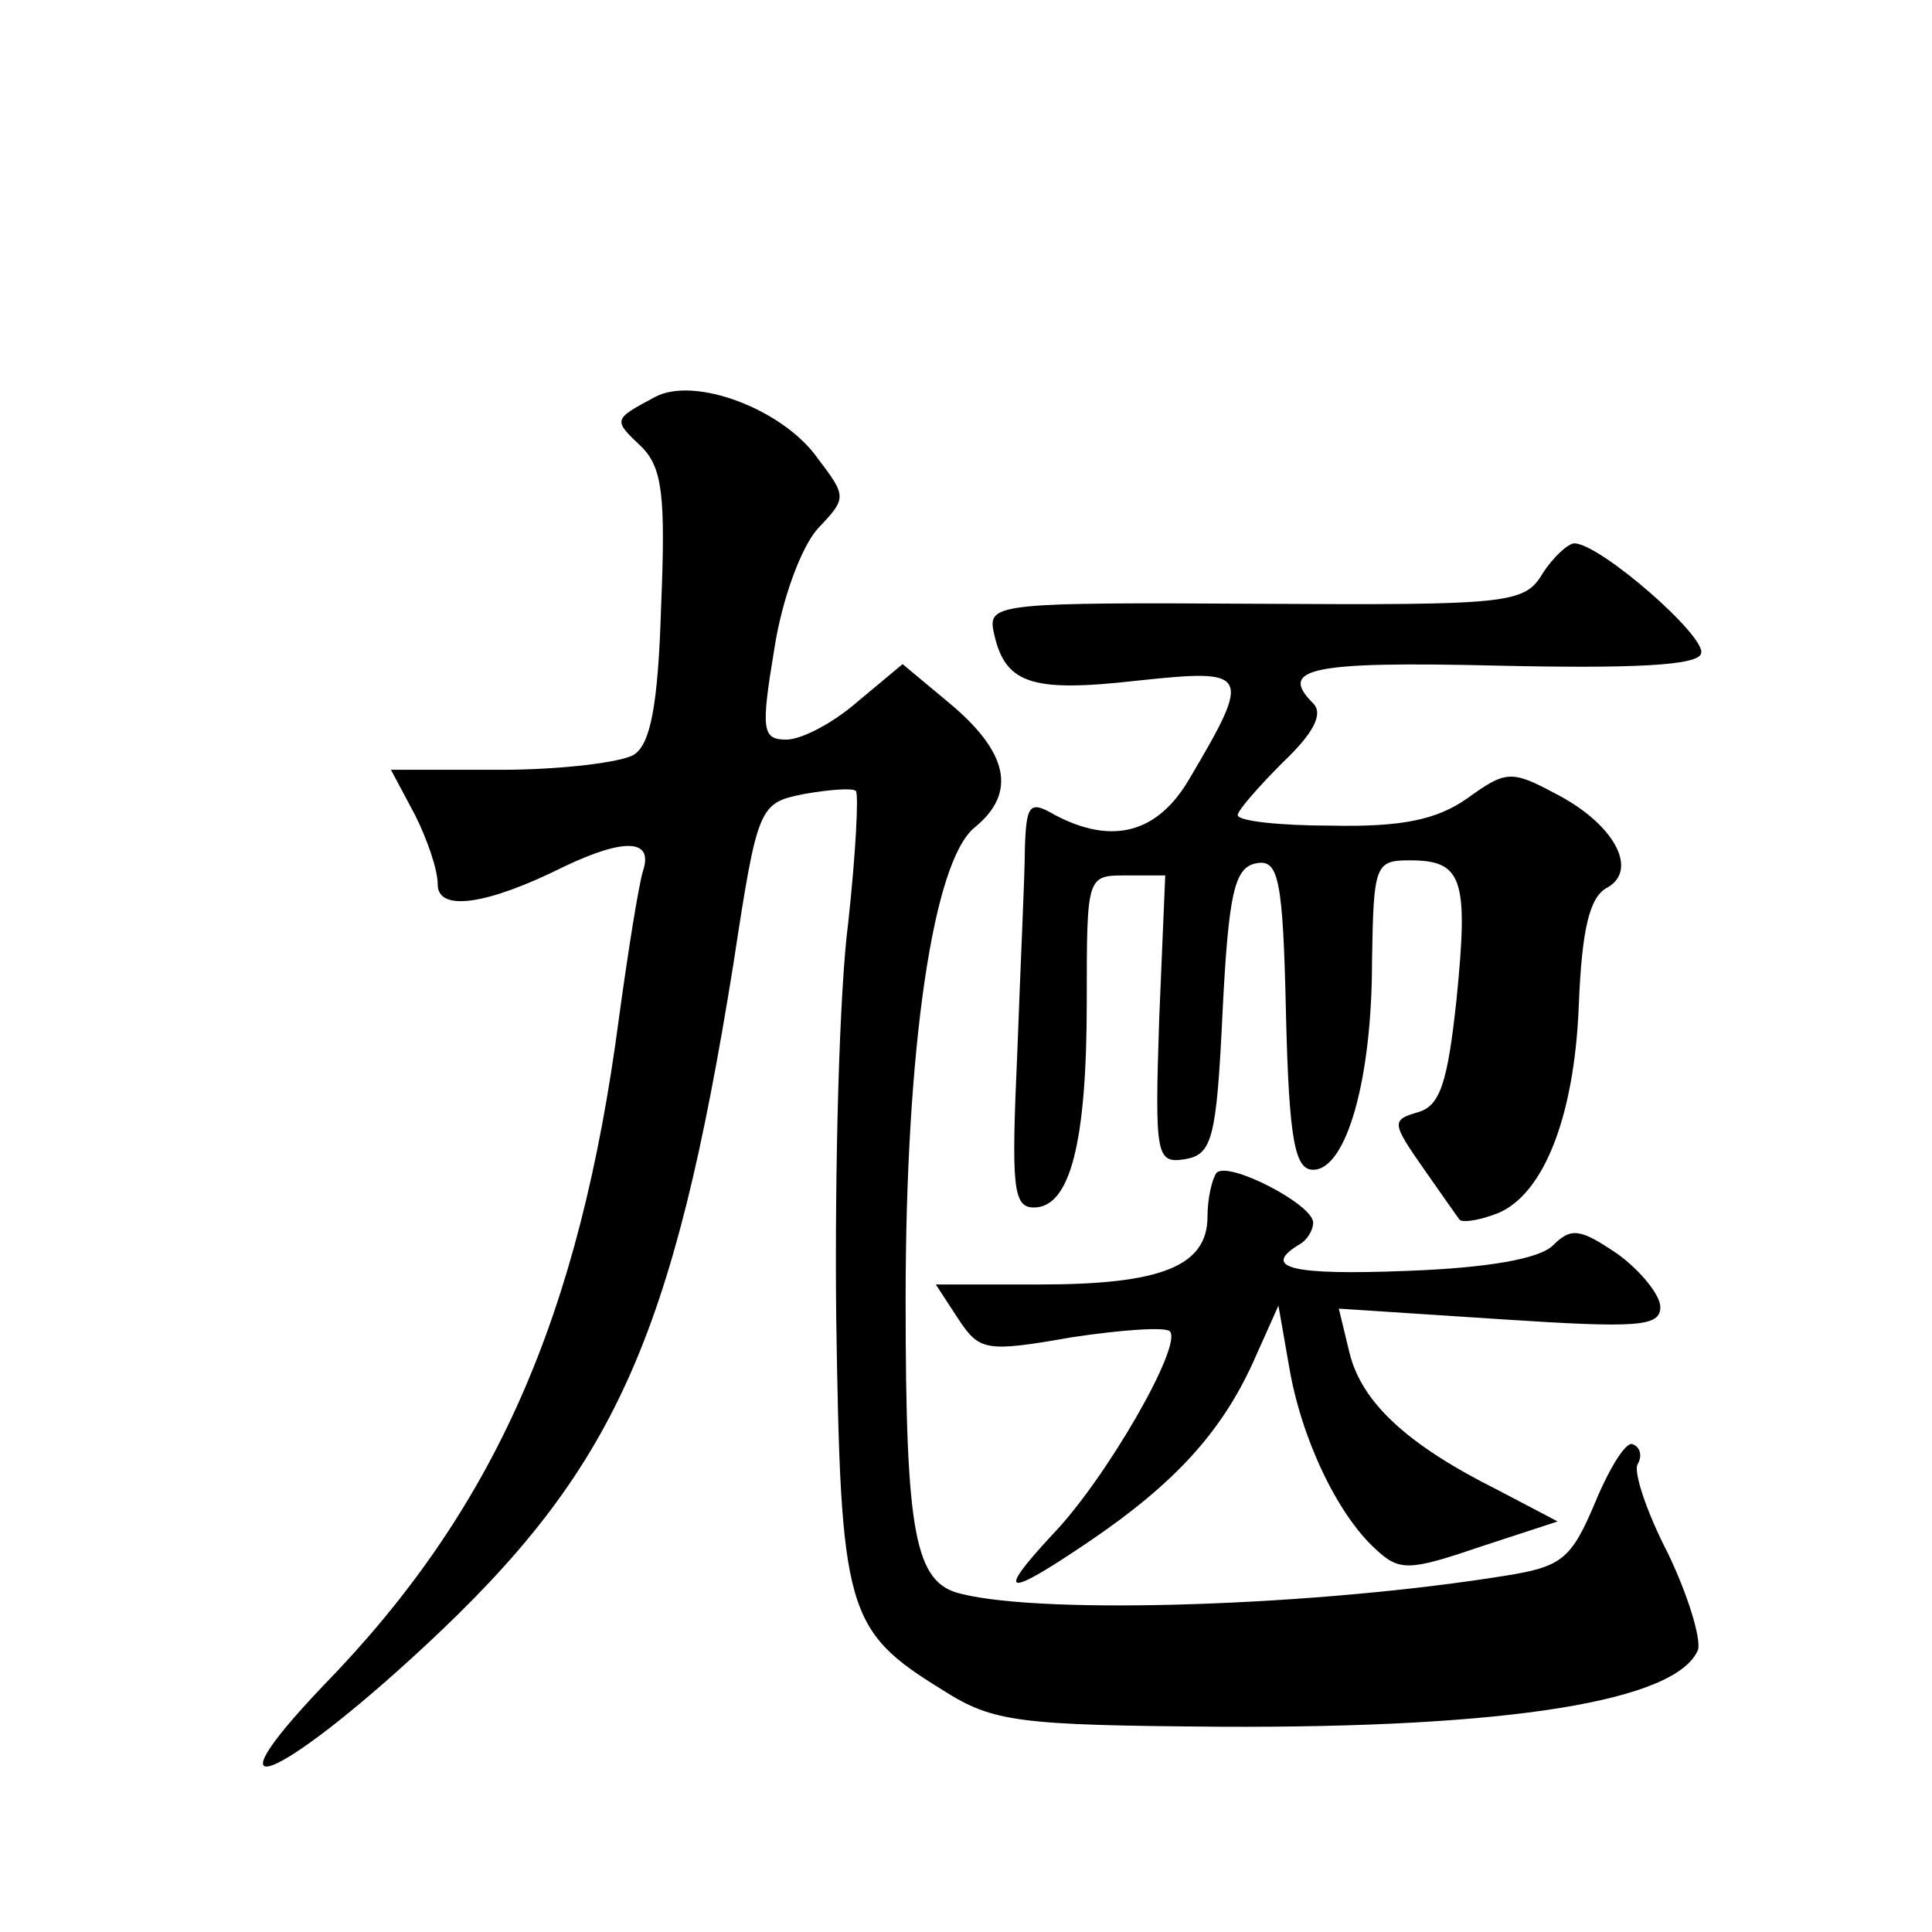
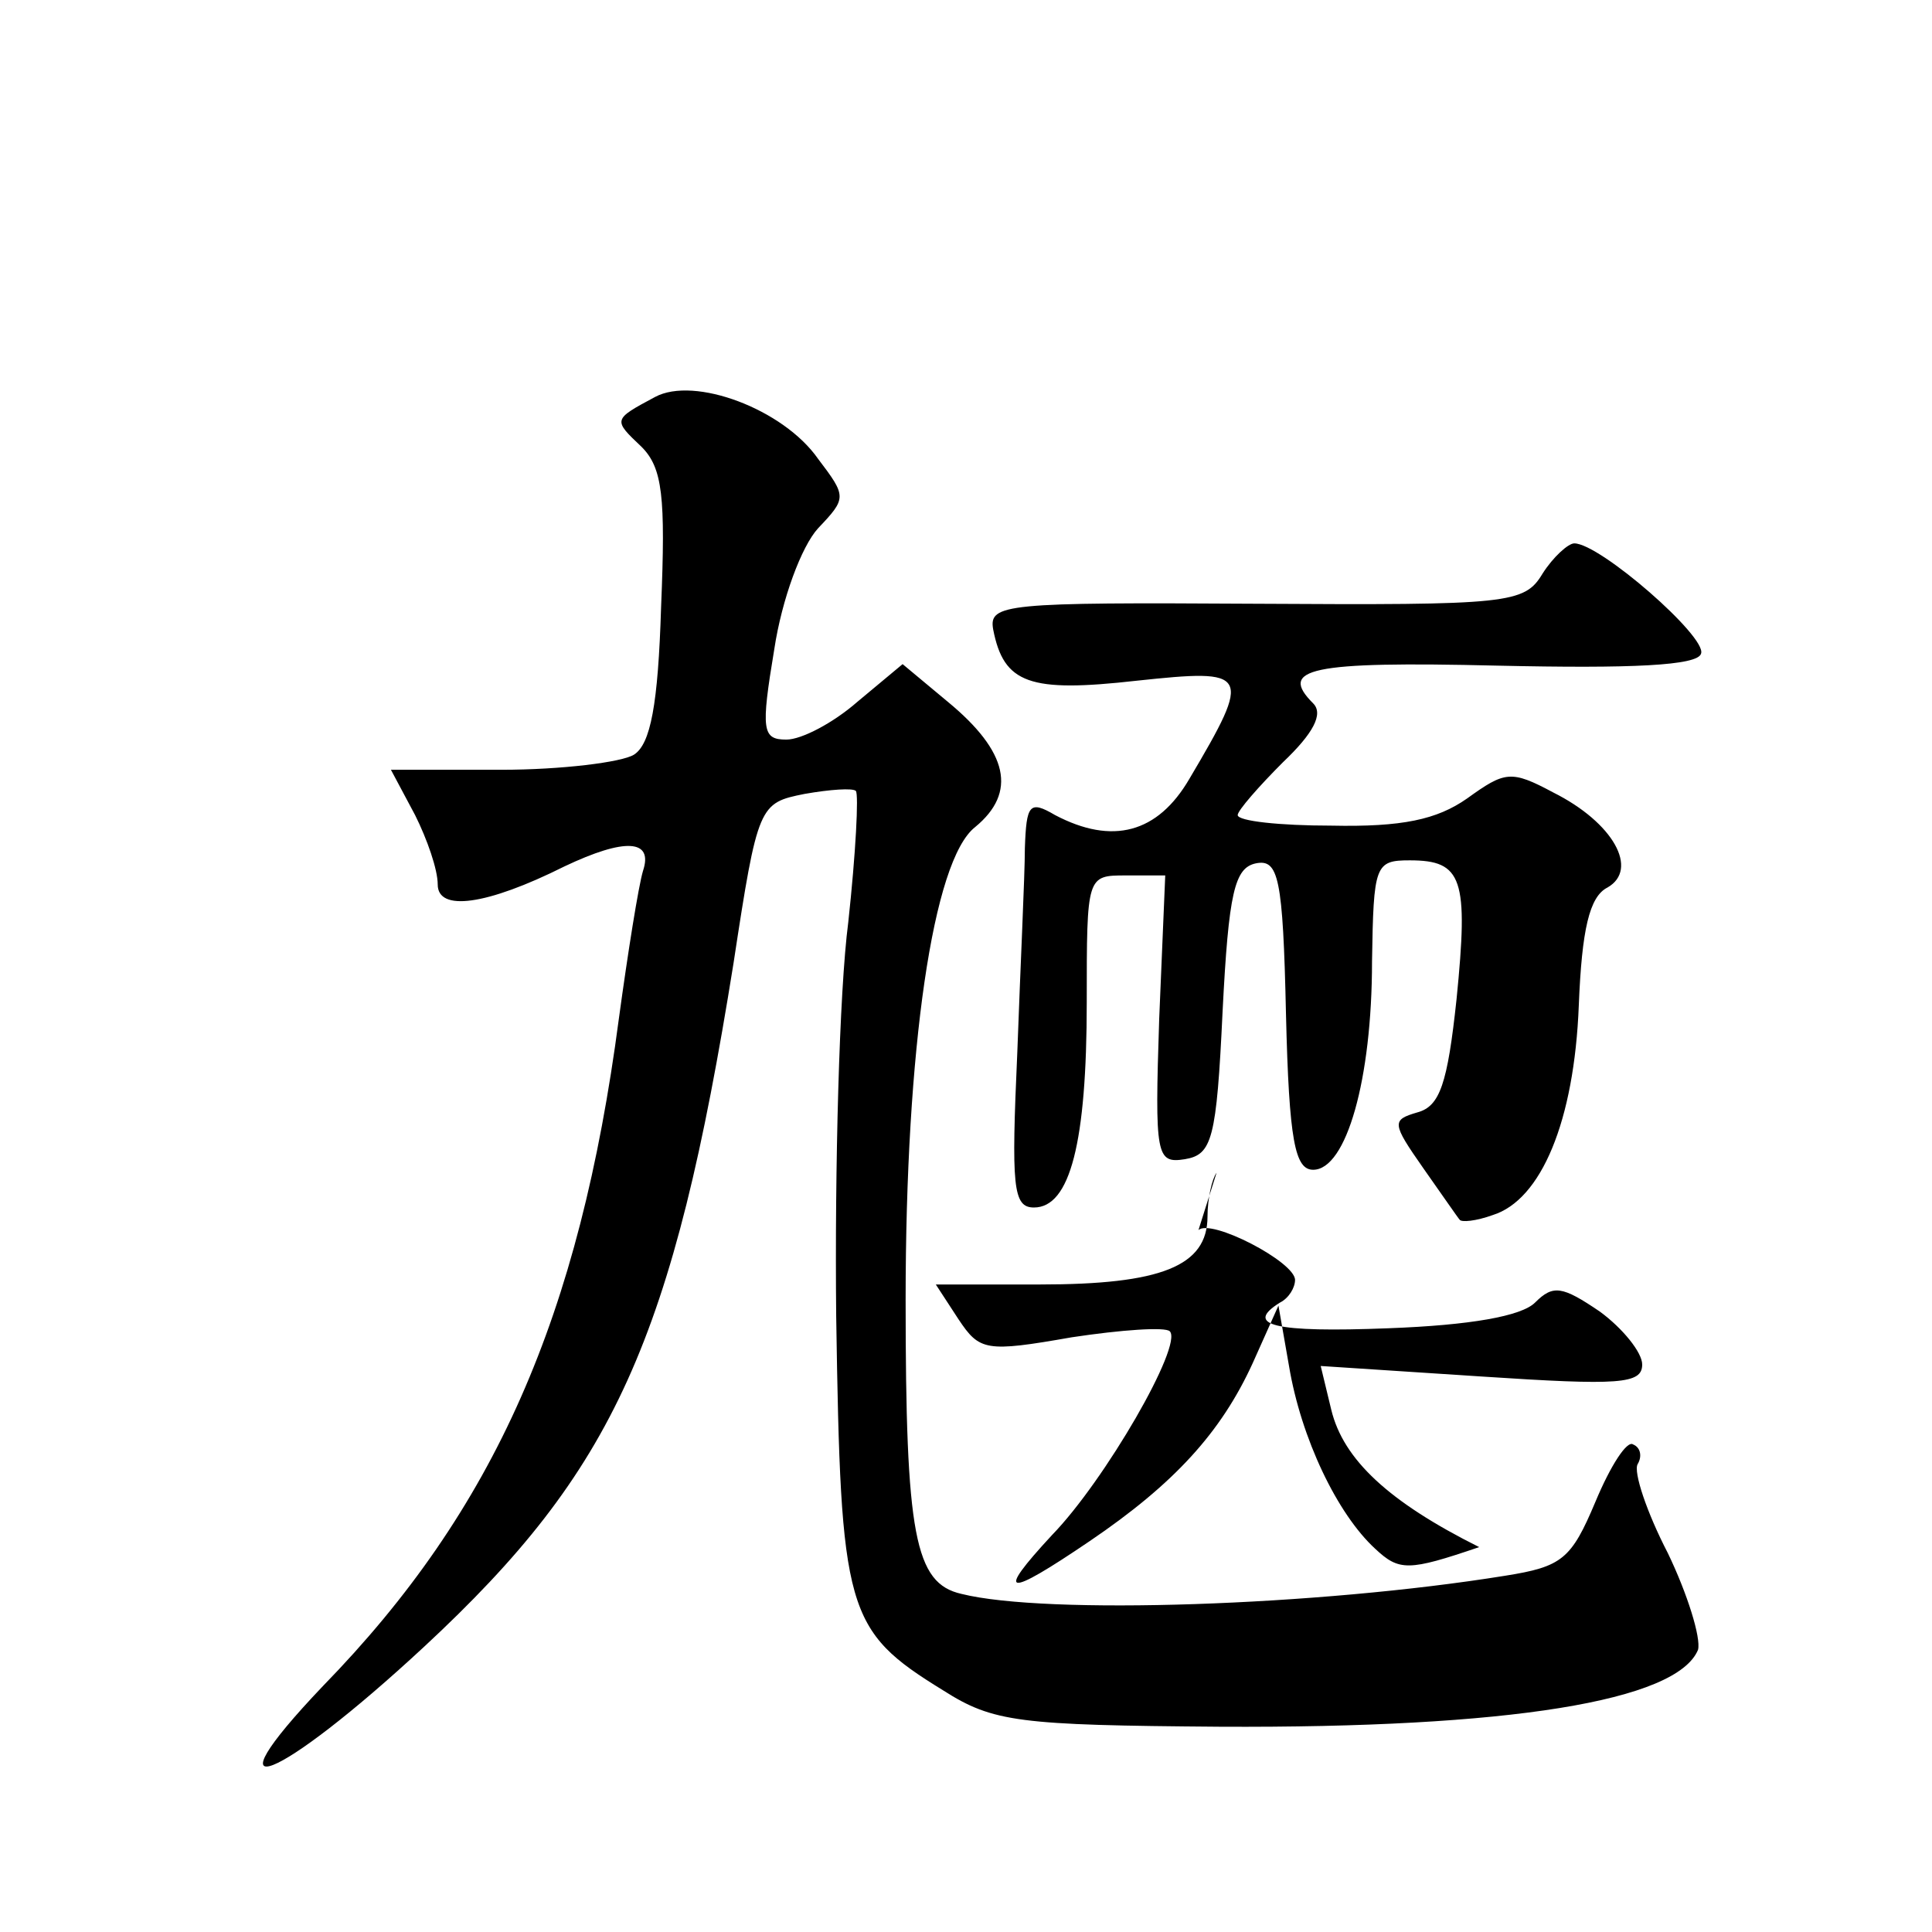
<svg xmlns="http://www.w3.org/2000/svg" version="1.0" width="128pt" height="128pt" viewBox="0 0 128 128" preserveAspectRatio="xMidYMid meet">
  <g transform="translate(0,128) scale(0.1,-0.1)" fill="#0" stroke="none">
-     <path d="M434 1017 c-28 -15 -28 -15 -9 -33 14 -14 16 -33 13 -106 -2 -65 -7 -91 -18 -98 -8 -5 -48 -10 -88 -10 l-73 0 16 -30 c8 -16 15 -36 15 -46 0 -18 32 -14 84 12 40 19 59 18 52 -3 -3 -10 -10 -54 -16 -98 -26 -197 -82 -325 -196 -442 -80 -84 -30 -64 67 26 126 117 165 203 205 453 16 105 17 106 47 112 17 3 32 4 34 2 2 -2 0 -41 -5 -87 -6 -46 -9 -163 -8 -261 3 -196 6 -208 71 -248 33 -21 50 -23 183 -24 192 -1 303 17 317 51 2 8 -7 37 -20 64 -14 27 -23 54 -20 59 3 5 2 11 -3 13 -4 3 -15 -14 -25 -38 -16 -38 -22 -43 -60 -49 -124 -20 -304 -26 -360 -12 -31 7 -37 39 -37 195 0 166 18 291 46 313 28 23 22 50 -18 83 l-30 25 -30 -25 c-16 -14 -37 -25 -47 -25 -16 0 -17 6 -8 60 5 33 18 68 29 80 19 20 19 21 0 46 -23 33 -82 55 -108 41z M1022 900 c-12 -20 -22 -21 -190 -20 -166 1 -177 0 -174 -17 7 -36 24 -42 95 -34 75 8 77 6 35 -65 -21 -36 -51 -44 -89 -24 -17 10 -19 7 -20 -22 0 -18 -3 -79 -5 -135 -4 -89 -3 -103 11 -103 24 0 35 43 35 136 0 84 0 84 26 84 l26 0 -4 -95 c-3 -91 -2 -96 17 -93 18 3 21 13 25 98 4 79 8 95 22 98 15 3 18 -9 20 -100 2 -84 6 -103 18 -103 22 0 39 60 39 138 1 64 2 67 25 67 35 0 39 -12 31 -92 -6 -56 -11 -71 -26 -75 -17 -5 -17 -7 4 -37 12 -17 23 -33 24 -34 1 -2 11 -1 22 3 32 10 54 62 57 139 2 50 7 72 19 78 21 12 4 43 -36 63 -28 15 -32 14 -57 -4 -20 -14 -43 -19 -90 -18 -34 0 -62 3 -62 7 0 3 14 19 30 35 20 19 27 32 20 39 -23 23 -3 28 122 25 89 -2 133 0 135 8 4 11 -67 73 -84 73 -4 0 -14 -9 -21 -20z M806 503 c-3 -4 -6 -17 -6 -29 0 -33 -31 -45 -111 -45 l-69 0 15 -23 c14 -21 18 -22 75 -12 33 5 62 7 65 4 9 -9 -43 -99 -78 -135 -38 -41 -31 -42 25 -4 56 38 87 72 108 118 l17 38 7 -40 c8 -48 32 -98 57 -121 16 -15 22 -15 69 1 l52 17 -40 21 c-60 30 -90 58 -98 91 l-7 29 107 -7 c91 -6 106 -5 106 8 0 8 -13 24 -28 35 -25 17 -31 18 -43 6 -9 -9 -43 -15 -97 -17 -76 -3 -96 2 -72 17 6 3 10 10 10 15 0 12 -56 41 -64 33z" />
+     <path d="M434 1017 c-28 -15 -28 -15 -9 -33 14 -14 16 -33 13 -106 -2 -65 -7 -91 -18 -98 -8 -5 -48 -10 -88 -10 l-73 0 16 -30 c8 -16 15 -36 15 -46 0 -18 32 -14 84 12 40 19 59 18 52 -3 -3 -10 -10 -54 -16 -98 -26 -197 -82 -325 -196 -442 -80 -84 -30 -64 67 26 126 117 165 203 205 453 16 105 17 106 47 112 17 3 32 4 34 2 2 -2 0 -41 -5 -87 -6 -46 -9 -163 -8 -261 3 -196 6 -208 71 -248 33 -21 50 -23 183 -24 192 -1 303 17 317 51 2 8 -7 37 -20 64 -14 27 -23 54 -20 59 3 5 2 11 -3 13 -4 3 -15 -14 -25 -38 -16 -38 -22 -43 -60 -49 -124 -20 -304 -26 -360 -12 -31 7 -37 39 -37 195 0 166 18 291 46 313 28 23 22 50 -18 83 l-30 25 -30 -25 c-16 -14 -37 -25 -47 -25 -16 0 -17 6 -8 60 5 33 18 68 29 80 19 20 19 21 0 46 -23 33 -82 55 -108 41z M1022 900 c-12 -20 -22 -21 -190 -20 -166 1 -177 0 -174 -17 7 -36 24 -42 95 -34 75 8 77 6 35 -65 -21 -36 -51 -44 -89 -24 -17 10 -19 7 -20 -22 0 -18 -3 -79 -5 -135 -4 -89 -3 -103 11 -103 24 0 35 43 35 136 0 84 0 84 26 84 l26 0 -4 -95 c-3 -91 -2 -96 17 -93 18 3 21 13 25 98 4 79 8 95 22 98 15 3 18 -9 20 -100 2 -84 6 -103 18 -103 22 0 39 60 39 138 1 64 2 67 25 67 35 0 39 -12 31 -92 -6 -56 -11 -71 -26 -75 -17 -5 -17 -7 4 -37 12 -17 23 -33 24 -34 1 -2 11 -1 22 3 32 10 54 62 57 139 2 50 7 72 19 78 21 12 4 43 -36 63 -28 15 -32 14 -57 -4 -20 -14 -43 -19 -90 -18 -34 0 -62 3 -62 7 0 3 14 19 30 35 20 19 27 32 20 39 -23 23 -3 28 122 25 89 -2 133 0 135 8 4 11 -67 73 -84 73 -4 0 -14 -9 -21 -20z M806 503 c-3 -4 -6 -17 -6 -29 0 -33 -31 -45 -111 -45 l-69 0 15 -23 c14 -21 18 -22 75 -12 33 5 62 7 65 4 9 -9 -43 -99 -78 -135 -38 -41 -31 -42 25 -4 56 38 87 72 108 118 l17 38 7 -40 c8 -48 32 -98 57 -121 16 -15 22 -15 69 1 c-60 30 -90 58 -98 91 l-7 29 107 -7 c91 -6 106 -5 106 8 0 8 -13 24 -28 35 -25 17 -31 18 -43 6 -9 -9 -43 -15 -97 -17 -76 -3 -96 2 -72 17 6 3 10 10 10 15 0 12 -56 41 -64 33z" />
  </g>
</svg>